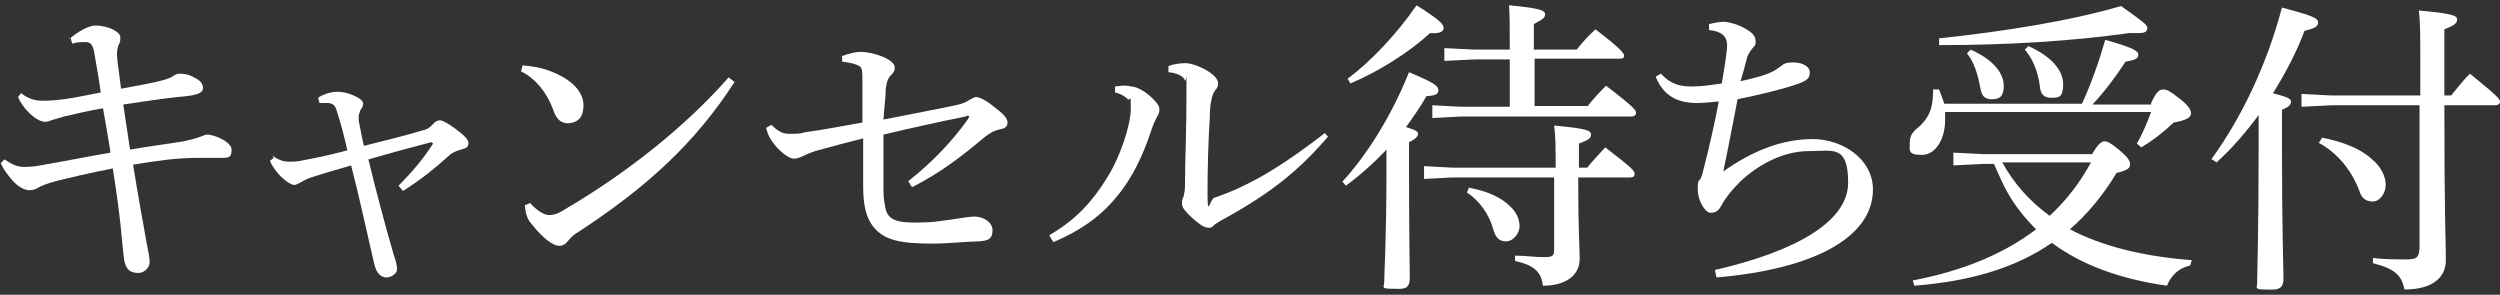
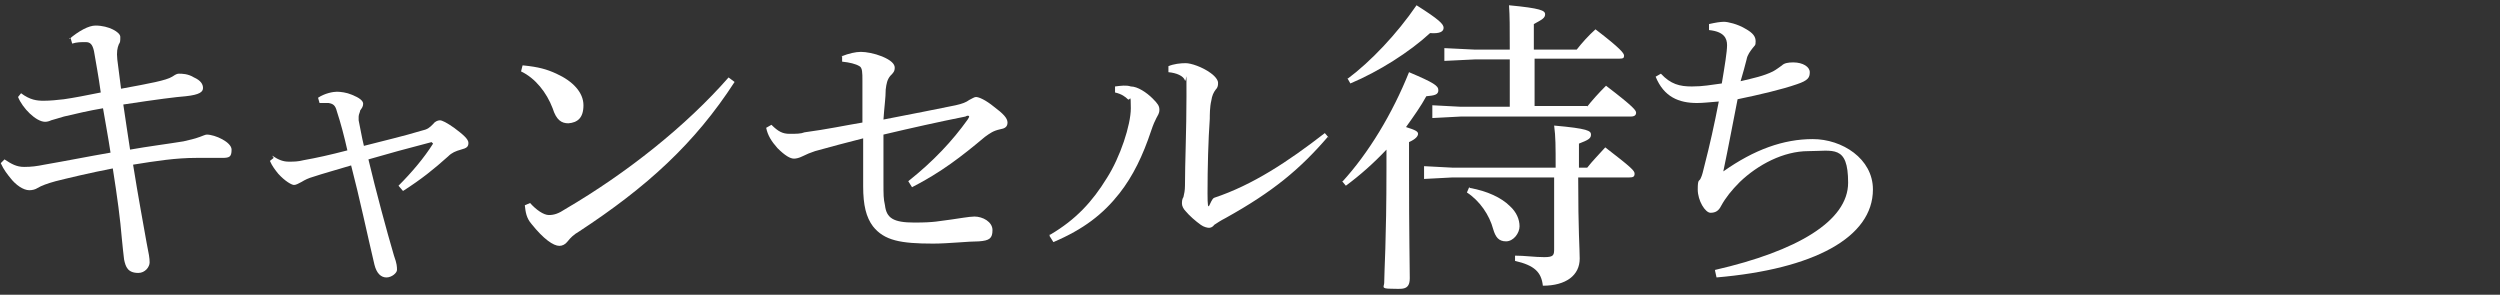
<svg xmlns="http://www.w3.org/2000/svg" id="_レイヤー_1" version="1.1" viewBox="0 0 332.5 39.2">
  <rect x="0" y="0" width="332.5" height="39.2" fill="#333333" stroke="none" />
  <defs>
    <style>
      .st0 {
        fill: #fff;
      }
    </style>
  </defs>
  <path class="st0" d="M9.2,5.2c1.3-1.1,2.6-1.8,3.5-1.8,1.8,0,3.3.9,3.3,1.5s0,.7-.2,1c-.2.5-.3,1-.2,2,.2,1.6.3,2.4.5,3.9,3.8-.7,6-1.1,6.8-1.6.2-.1.5-.4.9-.4s1.2,0,2,.5c.9.4,1.2.9,1.2,1.4s-.4.9-2.3,1.1c-1.3.1-3.7.4-8.3,1.1.3,2.2.6,3.9.9,6,2.2-.4,5.3-.8,7.1-1.1.8-.2,1.4-.3,2.2-.6.3-.1.7-.3.9-.3,1.1,0,3.3,1,3.3,2s-.3,1.1-1.3,1.1h-3.4c-2.7,0-5.3.4-8.4.9.7,4.4,1.4,8.1,1.8,10.4.3,1.5.4,2,.4,2.6s-.6,1.4-1.5,1.4c-1.4,0-1.7-.8-1.9-1.8-.1-.7-.2-1.9-.3-2.8-.2-2.5-.6-5.5-1.2-9.3-3.1.6-6,1.3-7.6,1.7-1.1.3-1.9.6-2.4.9-.3.2-.7.3-1.1.3-.8,0-1.8-.7-2.5-1.6-.4-.5-.9-1.1-1.3-2l.5-.5c.9.6,1.6,1,2.6,1s1.7-.1,2.7-.3c2.9-.5,5.9-1.1,8.8-1.6-.3-2-.7-4.1-1-5.9-1.8.3-3.5.7-5.2,1.1-.7.2-1.3.4-1.7.5-.2.1-.5.2-.8.2-1.2,0-3-1.8-3.6-3.3l.4-.5c1.2.9,2.1,1,3,1s1.8-.1,2.7-.2c1.4-.2,2.9-.5,4.9-.9-.3-2.2-.6-3.7-.9-5.5-.2-.9-.5-1.2-1.1-1.2s-1.2,0-1.8.2l-.2-.7h-.2Z" />
  <path class="st0" d="M36.2,20.7c.9.6,1.5.8,2.2.8s1.2,0,2-.2c1.7-.3,3.5-.7,5.8-1.3-.4-1.8-.9-3.7-1.4-5.2-.2-.8-.5-1-1.1-1.1h-1.2l-.2-.7c.9-.6,2-.8,2.5-.8s1.3.1,2,.4c1,.4,1.5.8,1.5,1.2s-.2.6-.4.9c0,.2-.2.5-.2.8v.5c.2.9.4,2.2.7,3.4,2.7-.7,5.3-1.3,7.6-2,.9-.2,1.1-.4,1.6-.9.2-.3.6-.5.9-.5s.9.3,1.9,1c1.2.9,1.9,1.5,1.9,2s-.2.7-1,.9c-.7.2-1.2.4-1.7.9-1.9,1.7-3.5,3-6,4.6l-.6-.7c1.8-1.8,3.4-3.7,4.6-5.6l-.2-.2c-3.1.8-6,1.6-8.4,2.3,1,4.2,2.4,9.4,3.4,12.8.4,1.1.4,1.5.4,1.9s-.7,1-1.4,1-1.3-.5-1.6-1.7c-.9-3.8-2-9-3.1-13.2-2,.6-3.8,1.1-5,1.5-.7.2-1.1.4-1.6.7-.4.2-.7.4-1,.4s-1.2-.5-2.1-1.5c-.4-.5-.8-1-1.1-1.7l.5-.4-.2-.3Z" />
  <path class="st0" d="M69.6,8.7c2,.2,3.1.5,4.4,1.1,2.2,1,3.6,2.5,3.6,4.2s-.8,2.3-2,2.4c-.9,0-1.6-.4-2.1-2-.8-2.1-2.3-4-4.2-4.9l.2-.8h0ZM97.7,10.9c-5.3,8.2-11.7,14-20.7,19.9-.7.4-1.1.8-1.5,1.3-.3.4-.7.6-1.1.6-.8,0-2.1-.9-3.7-2.9-.7-.8-.8-1.6-.9-2.5l.7-.3c.8.9,1.8,1.6,2.5,1.6s1.3-.2,2.2-.8c8.2-4.8,16.1-11.1,21.7-17.5l.8.6Z" />
  <path class="st0" d="M111.9,7.5c1-.4,1.9-.6,2.6-.6s1.8.2,2.8.6c1.2.5,1.7,1,1.7,1.5s-.2.7-.6,1.1c-.4.5-.5,1-.6,1.8,0,1.1-.2,2.4-.3,4,3.6-.7,7.2-1.4,9.6-1.9.9-.2,1.4-.4,1.8-.7.4-.2.7-.4.9-.4.4,0,1.3.4,2.4,1.3,1.2.9,1.8,1.5,1.8,2.1s-.4.8-1,.9c-.9.2-1.3.5-2,1-3.1,2.6-5.8,4.7-9.7,6.7l-.5-.8c3.4-2.7,5.9-5.4,7.9-8.2.1-.2.2-.3.2-.4s-.2-.2-.5,0c-3.5.7-7.1,1.5-10.9,2.4v6.2c0,1.9,0,2.3.2,3.2.2,1.7,1.1,2.3,3.9,2.3s3.2-.2,4.9-.4c.8-.1,2.4-.4,3.1-.4,1.1,0,2.4.7,2.4,1.8s-.4,1.4-1.8,1.5c-1.4,0-4.1.3-6.1.3-4.3,0-6.5-.4-8-2.3-.9-1.2-1.3-2.8-1.3-5.3v-6.4c-2.4.6-4.2,1.1-6.4,1.7-.6.2-1.1.4-1.7.7-.4.2-.8.3-1.1.3-.5,0-1.2-.4-2.2-1.4-.8-.9-1.3-1.7-1.5-2.7l.7-.4c.9.9,1.5,1.2,2.4,1.2s1.5,0,2-.2c3-.4,5.3-.9,7.7-1.3v-5.6c0-1,0-1.7-.4-1.9-.5-.3-1.3-.5-2.3-.6v-.8h0Z" />
  <path class="st0" d="M139.7,31.2c3.4-2,5.6-4.4,7.5-7.5,1.8-2.8,3.2-7.1,3.2-9.3s-.1-.9-.4-1.2-.8-.7-1.7-.9v-.8c.8-.1,1.5-.2,2.1,0,.9,0,2.1.8,2.9,1.6.7.7.9,1,.9,1.5s-.2.7-.4,1.1-.4.8-.7,1.7c-1.1,3.3-2.4,6-4.2,8.3-2.2,2.8-4.8,4.8-8.8,6.5l-.5-.8v-.2ZM176.6,18.2c-3.7,4.3-7.3,7.3-13.6,10.8-.6.3-1.2.7-1.5.9-.2.3-.5.4-.7.4s-.7-.1-1.1-.4c-.7-.5-1.5-1.2-2-1.8-.3-.3-.5-.7-.5-1s0-.6.2-.9c.1-.4.2-.9.2-1.5,0-3,.2-7.3.2-11.9s0-1.7-.2-2.1c-.2-.6-1.1-1-2.2-1.1v-.8c.7-.3,1.6-.4,2.3-.4s2.2.5,3.3,1.3c.7.5,1,1,1,1.3s0,.6-.3.9c-.3.4-.5.8-.6,1.5-.2.8-.2,1.9-.2,2.4-.2,2.8-.3,6.5-.3,9.9s.3.8.9.6c5.1-1.7,9.8-4.8,14.7-8.6l.6.7-.2-.2Z" />
  <path class="st0" d="M178.5,24.2c3.5-3.8,6.7-9.1,8.9-14.6,3.3,1.4,3.9,1.8,3.9,2.4s-.5.7-1.6.8c-.7,1.3-1.7,2.7-2.7,4.1,1.3.4,1.6.6,1.6.9s-.3.7-1.2,1.1v3.5c0,9.1.1,12.9.1,14.6s-1.1,1.4-2.5,1.4-.9-.3-.9-.8c0-1.6.3-5.4.3-15.3v-2.4c-1.7,1.8-3.5,3.4-5.4,4.8l-.5-.6h0ZM179.2,10.5c3.1-2.3,6.6-6,9.2-9.8,3,1.9,3.6,2.5,3.6,3s-.5.8-1.8.7c-2.7,2.5-6.8,5.1-10.6,6.7l-.4-.7h0ZM206.9,22.3c0-2.9,0-4.1-.2-5.6,4.5.4,4.9.7,4.9,1.2s-.3.7-1.6,1.2v3.2h1.1c.7-.9,1.6-1.8,2.4-2.7,3.5,2.7,3.9,3.1,3.9,3.5s-.2.5-.7.5h-6.8c0,7.3.2,9.4.2,10.8,0,2.2-1.8,3.6-4.9,3.6-.2-1.8-1.1-2.7-3.7-3.3v-.7c1.3,0,2.6.2,3.9.2s1.3-.3,1.3-1.2v-9.4h-13.5l-3.8.2v-1.7l3.8.2h13.7ZM211,14.3c.7-.9,1.6-1.9,2.6-2.9,3.8,2.9,4,3.3,4,3.6s-.2.5-.7.5h-22.6l-3.8.2v-1.7l3.8.2h6.5v-6.3h-4.6l-4.1.2v-1.7l4.1.2h4.6c0-3.1,0-4.4-.1-5.9,4.2.4,4.8.7,4.8,1.2s-.4.7-1.5,1.3v3.4h5.7c.7-.9,1.6-1.9,2.5-2.7,3.4,2.6,3.8,3.2,3.8,3.5s-.1.4-.6.4h-11.3v6.3h7v.2ZM195.5,25c2.3.4,4.2,1.3,5.3,2.4.9.8,1.3,1.8,1.3,2.7s-.8,2-1.8,2-1.4-.6-1.7-1.6c-.5-1.9-1.8-3.8-3.5-4.9l.3-.7h0Z" />
  <path class="st0" d="M228.1,35.9c10.9-2.5,17.7-6.5,17.7-11.6s-2-4.2-5.3-4.2-6.7,1.8-9.1,4.1c-1.1,1.1-1.9,2.1-2.5,3.2-.3.6-.7.9-1.4.9s-1.7-1.6-1.7-3.1.2-1,.4-1.5c.2-.4.3-.9.5-1.7.7-2.7,1.3-5.4,1.9-8.5-1.3.1-2.1.2-2.9.2-2.4,0-4.4-.8-5.5-3.5l.7-.4c1.3,1.4,2.5,1.7,4.1,1.7s2.4-.2,4-.4c.4-2.4.7-4.2.7-5.1s-.4-1.8-2.4-2v-.8c.9-.2,1.5-.3,2-.3s1.8.3,2.8.9c1.1.6,1.4,1.1,1.4,1.7s-.1.5-.4.9-.7.9-.8,1.5c-.2.8-.5,1.9-.8,2.9,1.7-.4,3.1-.7,4.3-1.3.4-.2.9-.6,1.2-.8.3-.3.8-.4,1.5-.4,1.3,0,2.2.6,2.2,1.3s-.2,1.1-1.7,1.6c-2,.7-5,1.4-7.9,2-.6,3-1.2,6.3-1.9,9.6,4.1-2.9,8-4.3,11.9-4.3s8,2.6,8,6.7c0,6.4-7.9,10.6-20.8,11.7l-.2-.9h0Z" />
-   <path class="st0" d="M286.1,13.7c.7-1.5,1.1-1.8,1.6-1.8s.9.2,2.3,1.3c1.1.9,1.4,1.4,1.4,1.9s-.6.9-2.3,1.2c-1.5,1.4-2.8,2.4-4.3,3.3l-.6-.5c.7-1.2,1.3-2.6,1.9-4.2h-27.4v1.1c0,2.4-1.2,4.6-3.1,4.6s-1.6-.6-1.6-1.6.4-1.5,1.3-2.2c1.6-1.5,1.8-3,1.8-4.9h.8c.2.5.4,1.1.7,1.9h18.3c1.2-2.6,2.2-5.4,3.1-8.5,3.9,1.1,4.4,1.5,4.4,2s-.5.7-1.7.9c-1.3,2-2.8,4-4.4,5.7h7.8v-.2ZM278.3,20.4c.8-1.3,1.2-1.6,1.6-1.6s.8.2,1.9,1.1c1.3,1.1,1.5,1.5,1.5,2s-.5.8-1.8,1.1c-1.8,3-3.9,5.5-6.2,7.5,4.2,2.2,9.6,3.6,16.2,4.1l-.2.7c-1.6.4-2.5,1.3-3.1,2.7-6.3-.9-11.4-2.8-15.3-5.7-4.8,3.3-10.7,5.1-18.3,5.7l-.2-.7c6.8-1.3,12.2-3.6,16.4-6.8-1.5-1.5-2.8-3.1-3.8-4.9-.7-1.2-1.2-2.5-1.8-3.8h-1.4l-4,.2v-1.7l4,.2h14.6-.1ZM257.9,5.1c8.5-.9,17.4-2.3,24.2-4.3,2.8,2,3.5,2.5,3.5,2.9s-.2.7-1.1.7-.8,0-1.3,0c-7.9,1.1-16.4,1.6-25.3,1.6v-.7h0ZM262.1,6.6c3.2,1.4,4.4,3.3,4.4,4.8s-.6,1.8-1.6,1.8-1.3-.5-1.5-1.4c-.3-1.8-.9-3.7-1.8-4.7,0,0,.5-.5.5-.5ZM266.3,21.6c1.6,2.9,3.7,5.2,6.3,7.1,2.2-2,4.1-4.5,5.5-7.1h-11.8ZM269.7,6.1c3.2,1.4,4.7,3.3,4.7,5.1s-.6,1.8-1.6,1.8-1.4-.5-1.5-1.5c-.2-1.9-1-3.8-2-4.9l.5-.5h-.1Z" />
-   <path class="st0" d="M294.1,21.2c4-5.5,7.4-12.6,9.4-20.2,4.1,1.1,4.8,1.4,4.8,2s-.6.8-1.8,1.1c-1,2.7-2.5,5.6-4.2,8.3,1.9.5,2.4.7,2.4,1.1s-.2.7-1.2,1.1v4.4c0,11.6.2,16.4.2,18.1s-1.3,1.4-2.6,1.4-.9-.3-.9-.8c0-1.6.2-6.3.2-18.8v-3.6c-1.7,2.3-3.6,4.5-5.6,6.3l-.6-.4h0ZM310.1,14l-4,.2v-1.7l4,.2h11.8v-4.4c0-3.6,0-5.4-.2-6.9,4.6.4,5.1.7,5.1,1.2s-.4.8-1.7,1.3v8.8h.9c.9-1.1,1.5-1.9,2.5-2.9,3.7,3,4,3.4,4,3.7s-.2.5-.7.5h-6.7c0,15.2.2,18.2.2,20.6s-1.9,3.9-5.5,3.9c-.4-1.8-1.1-2.7-4.2-3.5v-.7c1.3.2,3.1.2,4.5.2s1.7-.3,1.7-1.8V14h-11.8.1ZM308.8,18.3c3.1.6,5.3,1.6,6.7,2.9,1.2,1,1.8,2.3,1.8,3.4s-.8,2.2-1.7,2.2-1.5-.4-1.8-1.4c-1.1-2.9-3-5.1-5.4-6.4l.4-.6h0Z" />
</svg>